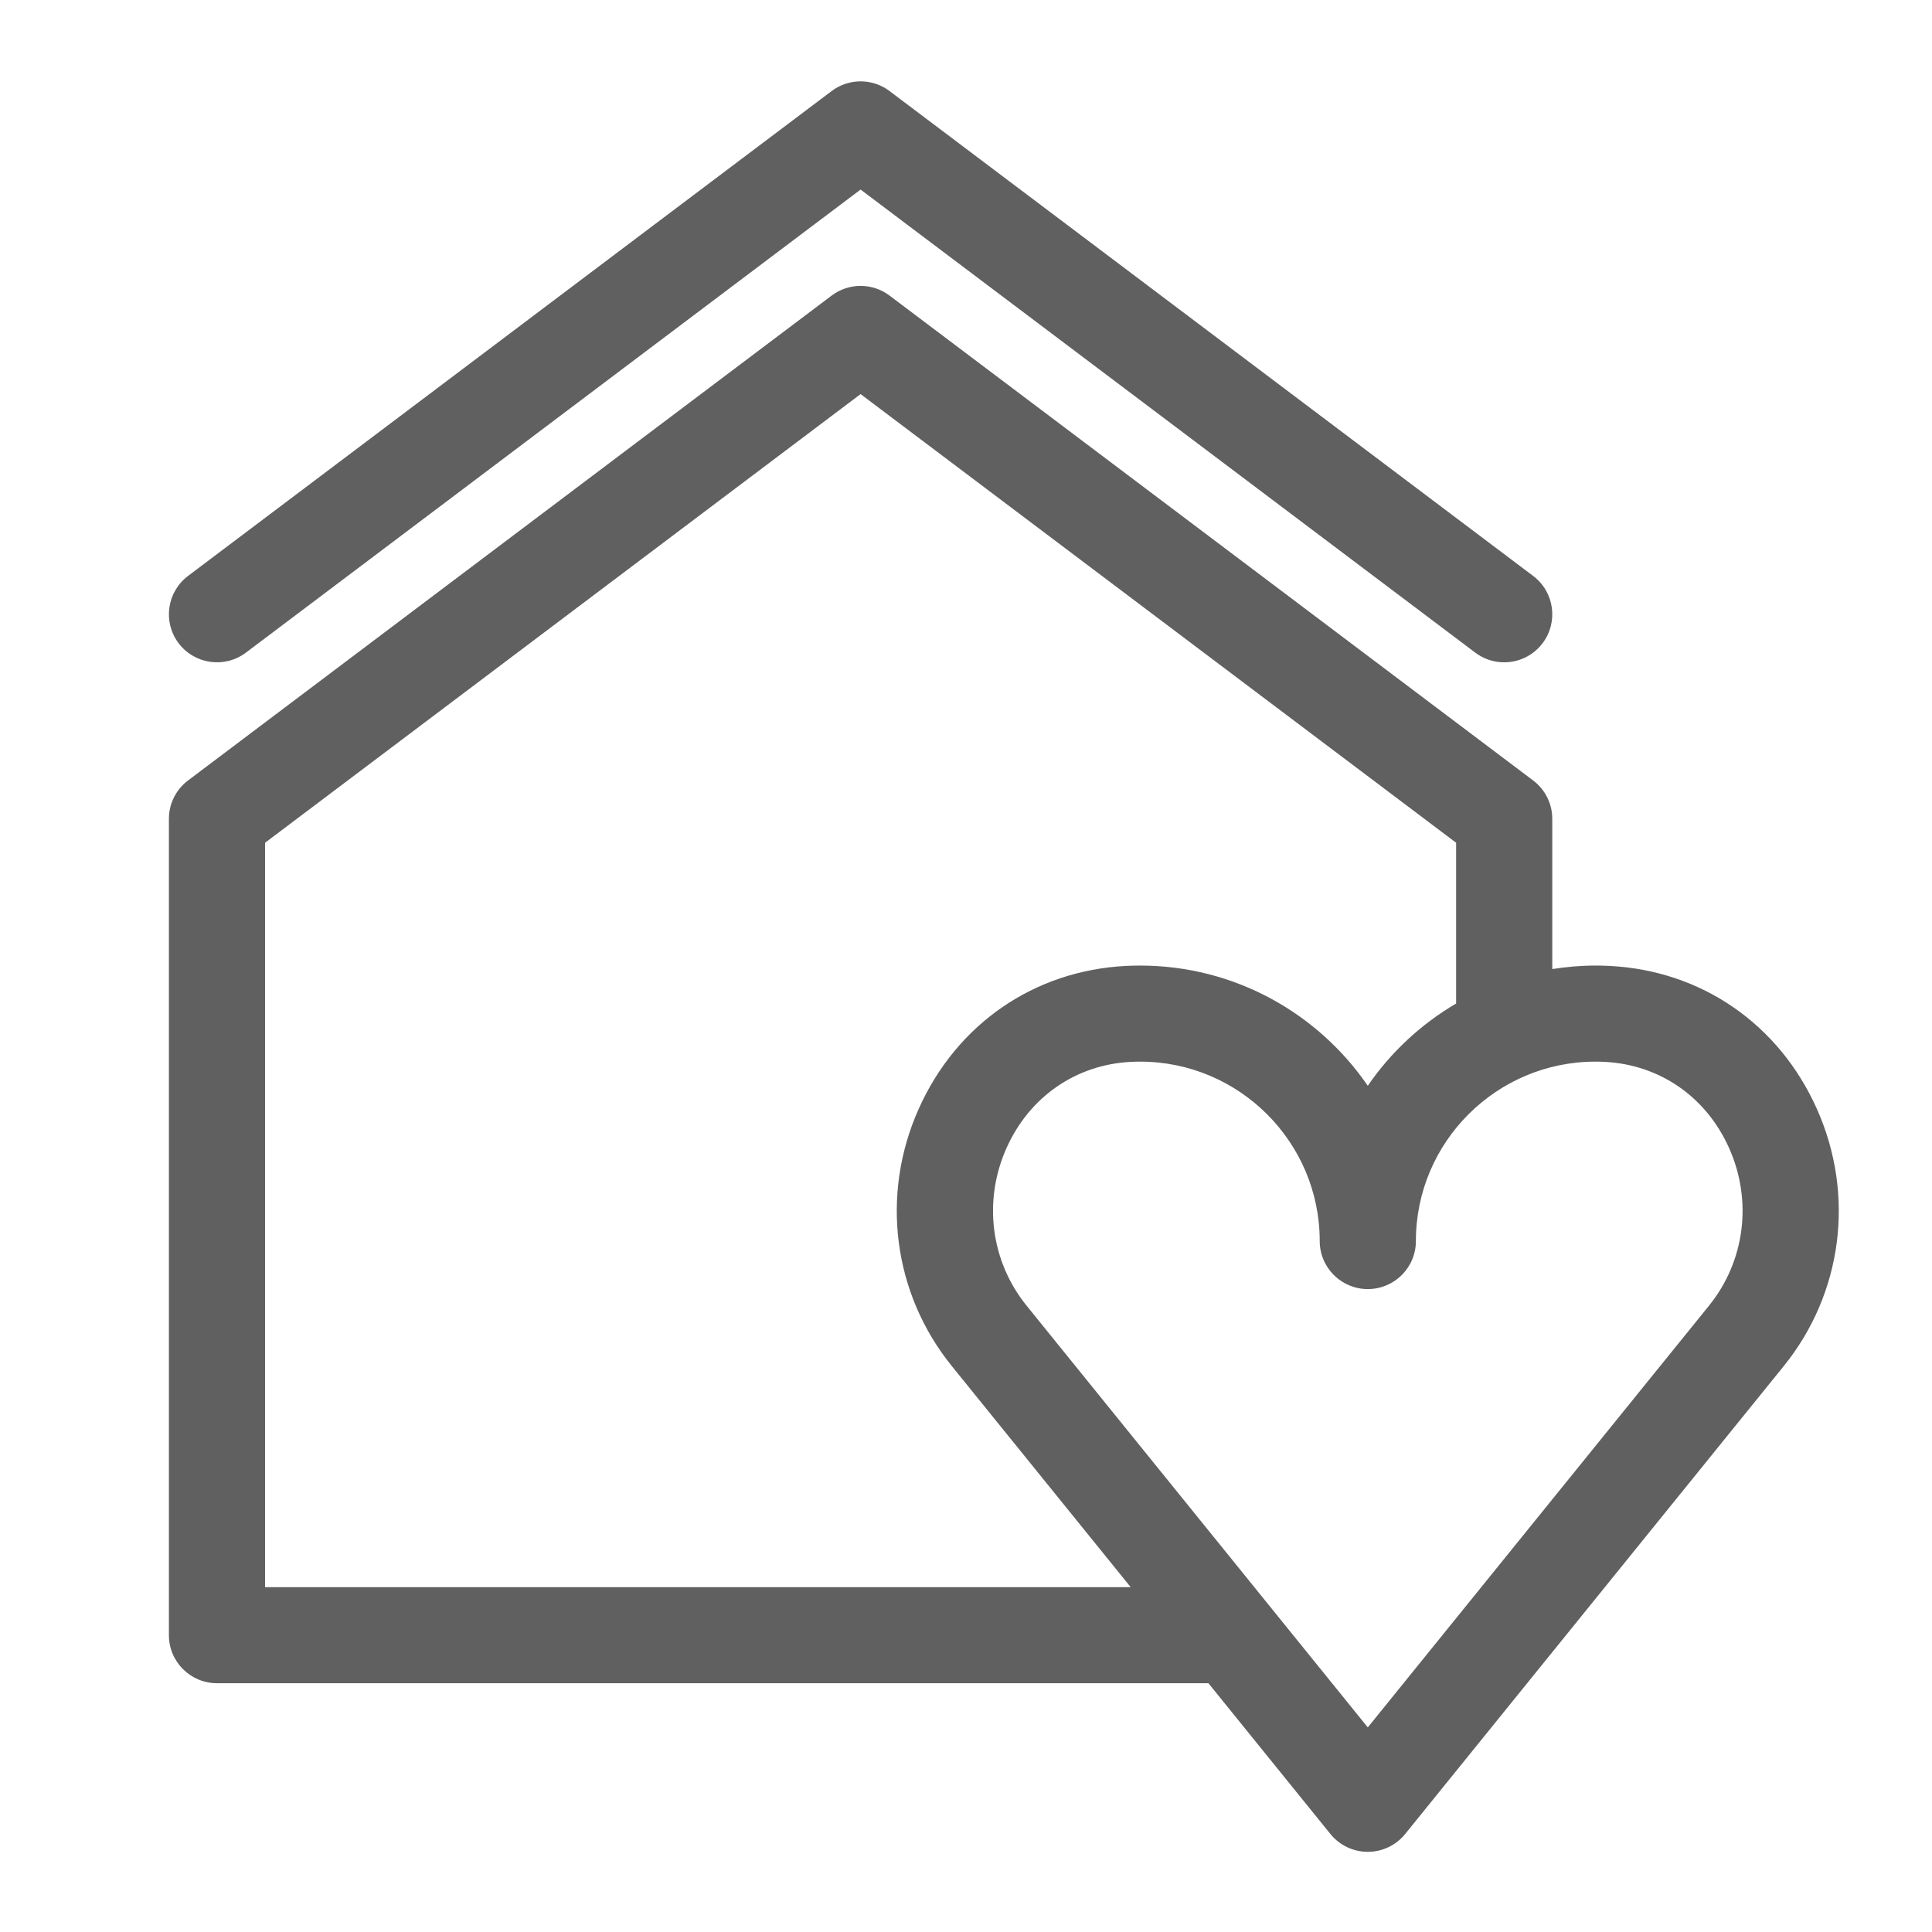
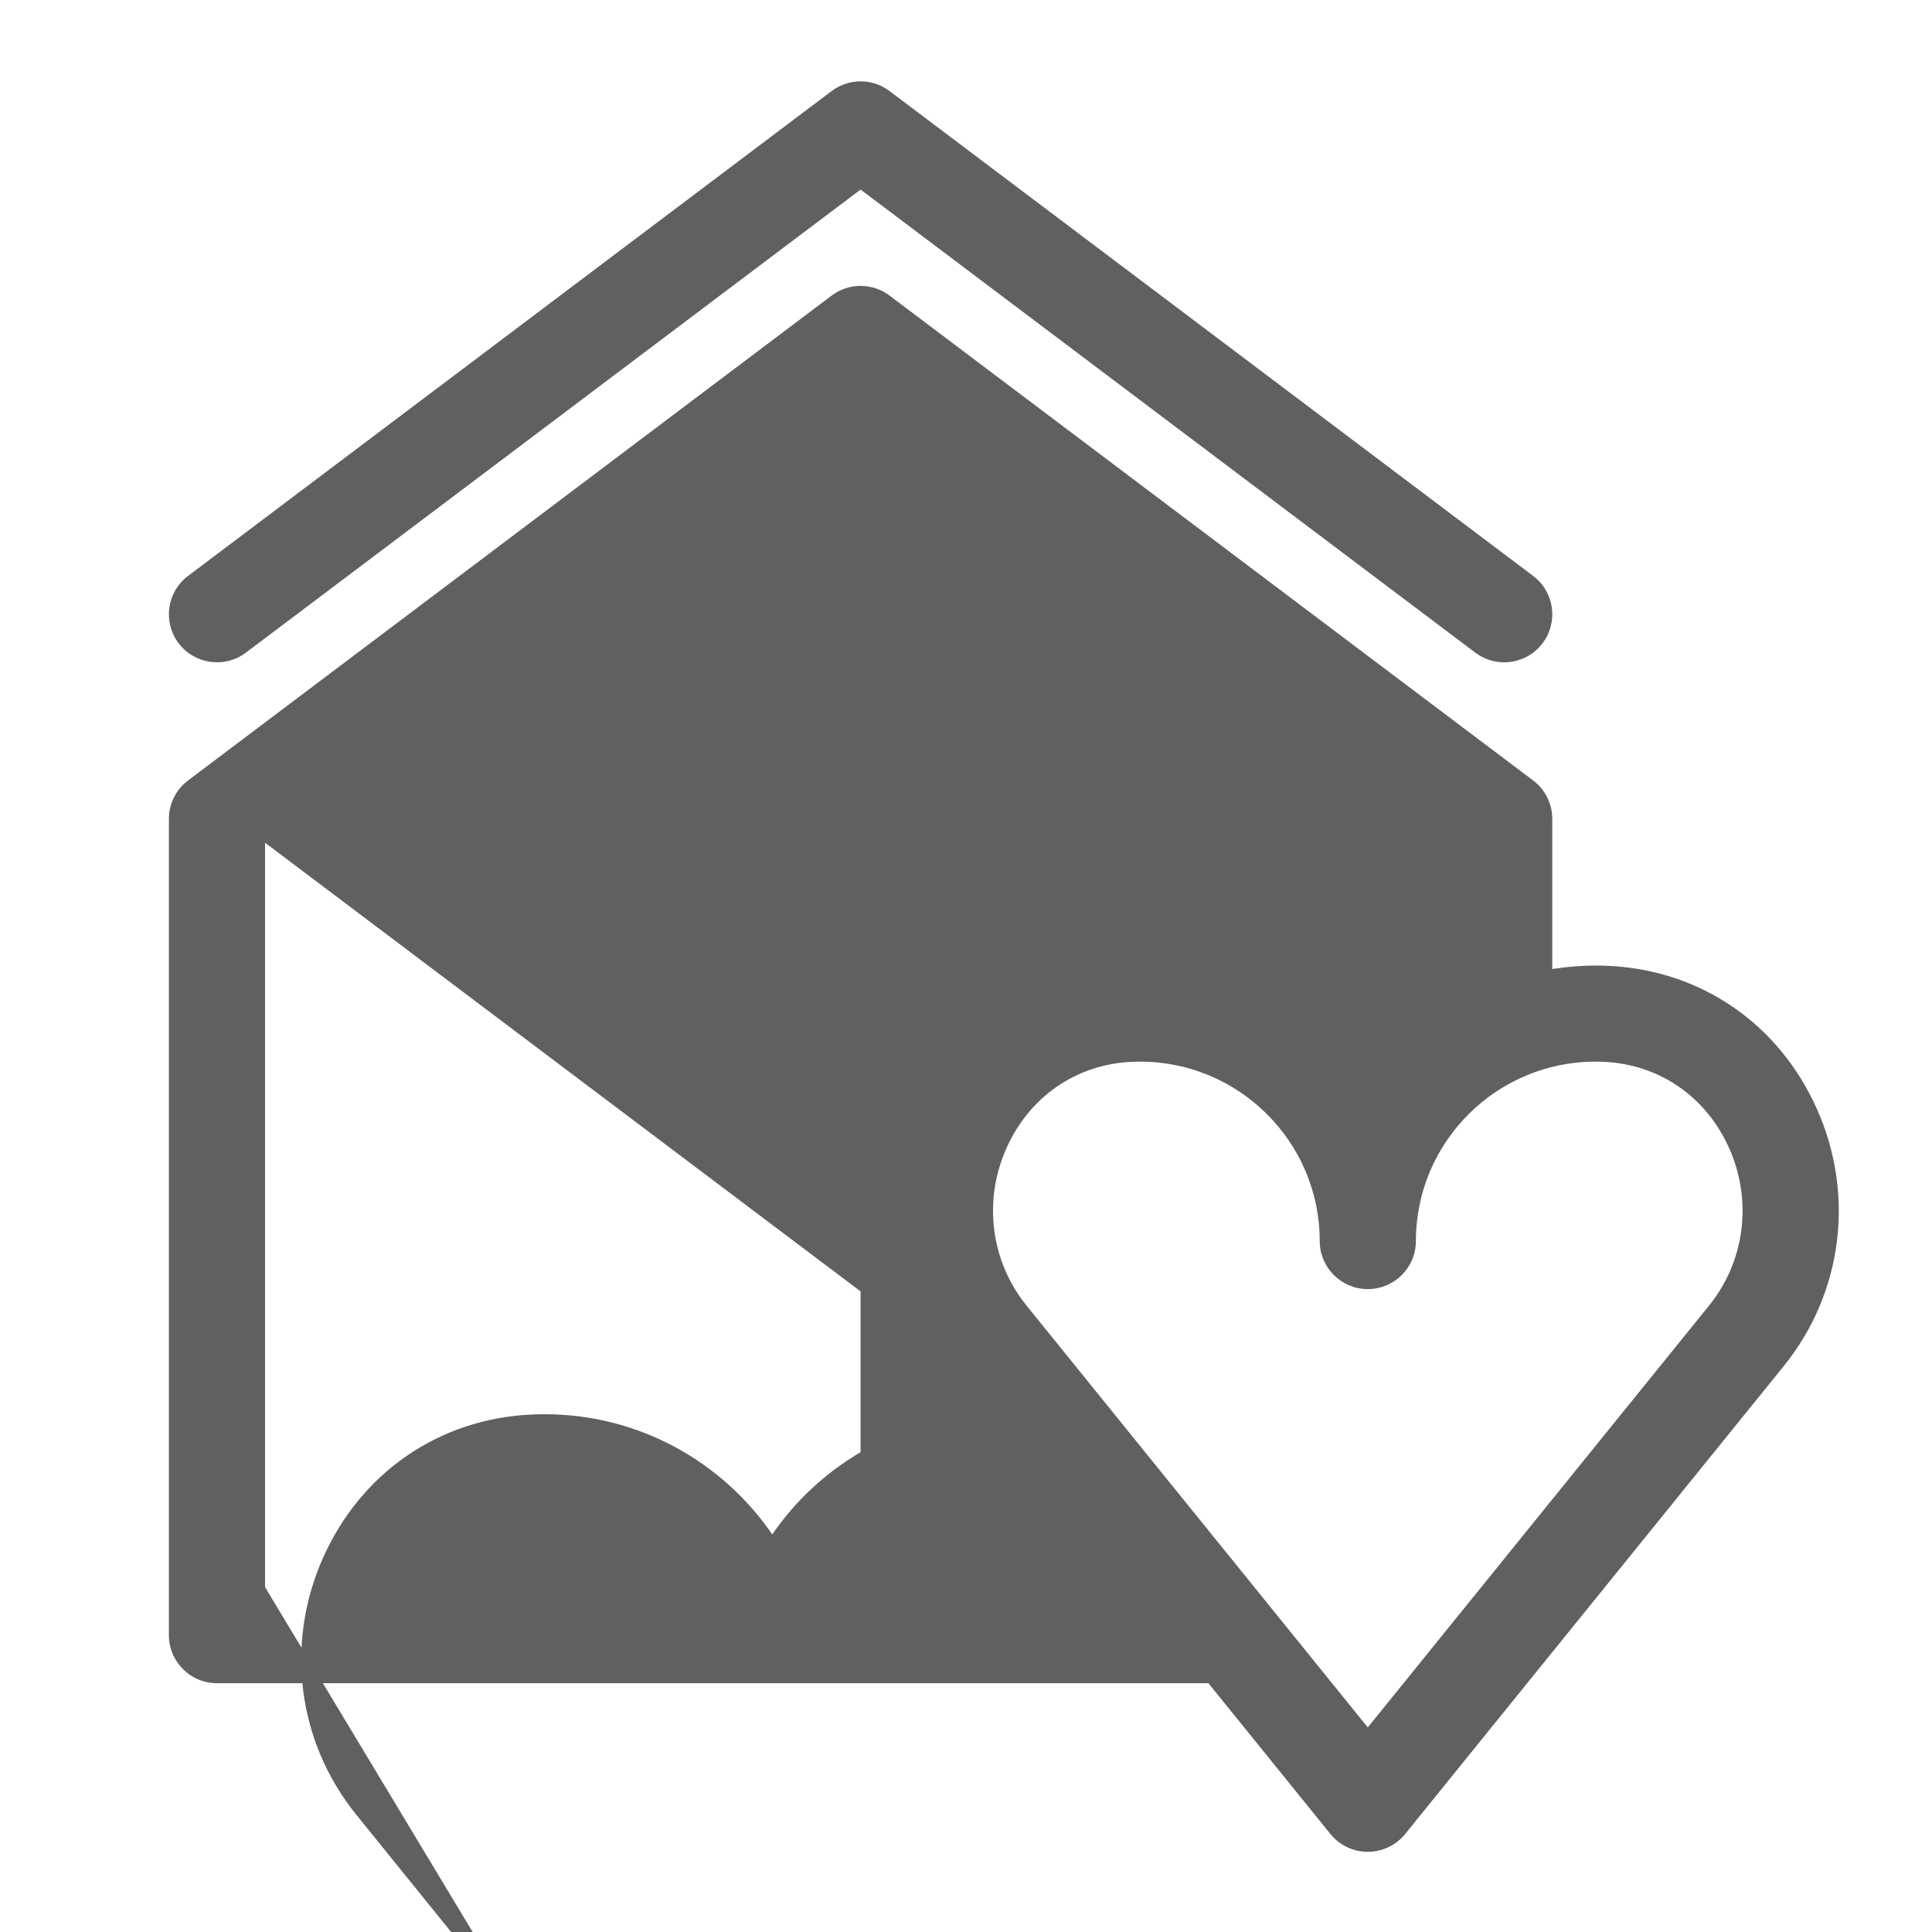
<svg xmlns="http://www.w3.org/2000/svg" version="1.1" id="Forma_1_21_" x="0px" y="0px" width="200px" height="200px" viewBox="0 0 200 200" style="enable-background:new 0 0 200 200;" xml:space="preserve">
  <style type="text/css">
	.st0{fill:#606060;}
</style>
  <g id="Forma_1_8_">
    <g>
-       <path class="st0" d="M25.458,67.56l63.63-47.937l63.63,47.937c0.897,0.676,1.949,1.003,2.993,1.003    c1.509,0,2.999-0.683,3.978-1.979c1.654-2.193,1.217-5.311-0.979-6.964L92.084,9.425c-1.773-1.337-4.22-1.337-5.993,0    L19.466,59.62c-2.195,1.653-2.632,4.771-0.978,6.964C20.143,68.775,23.263,69.213,25.458,67.56z M188.079,114.784    c-3.927-8.78-11.947-14.311-21.453-14.792c-0.486-0.024-0.975-0.037-1.467-0.037c-1.521,0-3.01,0.133-4.468,0.362V84.763    c0-1.561-0.733-3.03-1.981-3.97L92.084,30.598c-1.773-1.337-4.22-1.337-5.993,0L19.465,80.793c-1.247,0.939-1.98,2.409-1.98,3.97    v84.511c0,2.746,2.228,4.972,4.977,4.972h102.633l12.627,15.608c0.945,1.167,2.368,1.847,3.871,1.847s2.926-0.68,3.871-1.847    l14.09-17.416c0.002-0.001,0.002-0.003,0.004-0.004l25.092-31.013C190.743,133.889,192.059,123.682,188.079,114.784z     M27.439,164.302V87.241l61.649-46.444l61.649,46.444v16.643c-3.637,2.138-6.768,5.047-9.145,8.516    c-5.146-7.508-13.79-12.444-23.566-12.444c-0.492,0-0.98,0.013-1.466,0.037c-9.507,0.481-17.528,6.012-21.455,14.792    c-3.979,8.897-2.665,19.104,3.43,26.637l18.513,22.881L27.439,164.302L27.439,164.302z M176.909,135.171l-35.316,43.648    l-35.315-43.649c-3.728-4.608-4.526-10.865-2.083-16.329c2.368-5.295,7.18-8.629,12.873-8.917    c0.316-0.016,0.637-0.024,0.959-0.024c10.25,0,18.59,8.332,18.59,18.573c0,2.746,2.229,4.972,4.977,4.972    c2.75,0,4.978-2.226,4.978-4.972c0-10.241,8.339-18.573,18.589-18.573c0.322,0,0.643,0.009,0.962,0.025    c5.691,0.288,10.503,3.622,12.87,8.917C181.436,124.306,180.638,130.563,176.909,135.171z" />
+       <path class="st0" d="M25.458,67.56l63.63-47.937l63.63,47.937c0.897,0.676,1.949,1.003,2.993,1.003    c1.509,0,2.999-0.683,3.978-1.979c1.654-2.193,1.217-5.311-0.979-6.964L92.084,9.425c-1.773-1.337-4.22-1.337-5.993,0    L19.466,59.62c-2.195,1.653-2.632,4.771-0.978,6.964C20.143,68.775,23.263,69.213,25.458,67.56z M188.079,114.784    c-3.927-8.78-11.947-14.311-21.453-14.792c-0.486-0.024-0.975-0.037-1.467-0.037c-1.521,0-3.01,0.133-4.468,0.362V84.763    c0-1.561-0.733-3.03-1.981-3.97L92.084,30.598c-1.773-1.337-4.22-1.337-5.993,0L19.465,80.793c-1.247,0.939-1.98,2.409-1.98,3.97    v84.511c0,2.746,2.228,4.972,4.977,4.972h102.633l12.627,15.608c0.945,1.167,2.368,1.847,3.871,1.847s2.926-0.68,3.871-1.847    l14.09-17.416c0.002-0.001,0.002-0.003,0.004-0.004l25.092-31.013C190.743,133.889,192.059,123.682,188.079,114.784z     M27.439,164.302V87.241l61.649,46.444v16.643c-3.637,2.138-6.768,5.047-9.145,8.516    c-5.146-7.508-13.79-12.444-23.566-12.444c-0.492,0-0.98,0.013-1.466,0.037c-9.507,0.481-17.528,6.012-21.455,14.792    c-3.979,8.897-2.665,19.104,3.43,26.637l18.513,22.881L27.439,164.302L27.439,164.302z M176.909,135.171l-35.316,43.648    l-35.315-43.649c-3.728-4.608-4.526-10.865-2.083-16.329c2.368-5.295,7.18-8.629,12.873-8.917    c0.316-0.016,0.637-0.024,0.959-0.024c10.25,0,18.59,8.332,18.59,18.573c0,2.746,2.229,4.972,4.977,4.972    c2.75,0,4.978-2.226,4.978-4.972c0-10.241,8.339-18.573,18.589-18.573c0.322,0,0.643,0.009,0.962,0.025    c5.691,0.288,10.503,3.622,12.87,8.917C181.436,124.306,180.638,130.563,176.909,135.171z" />
    </g>
  </g>
</svg>